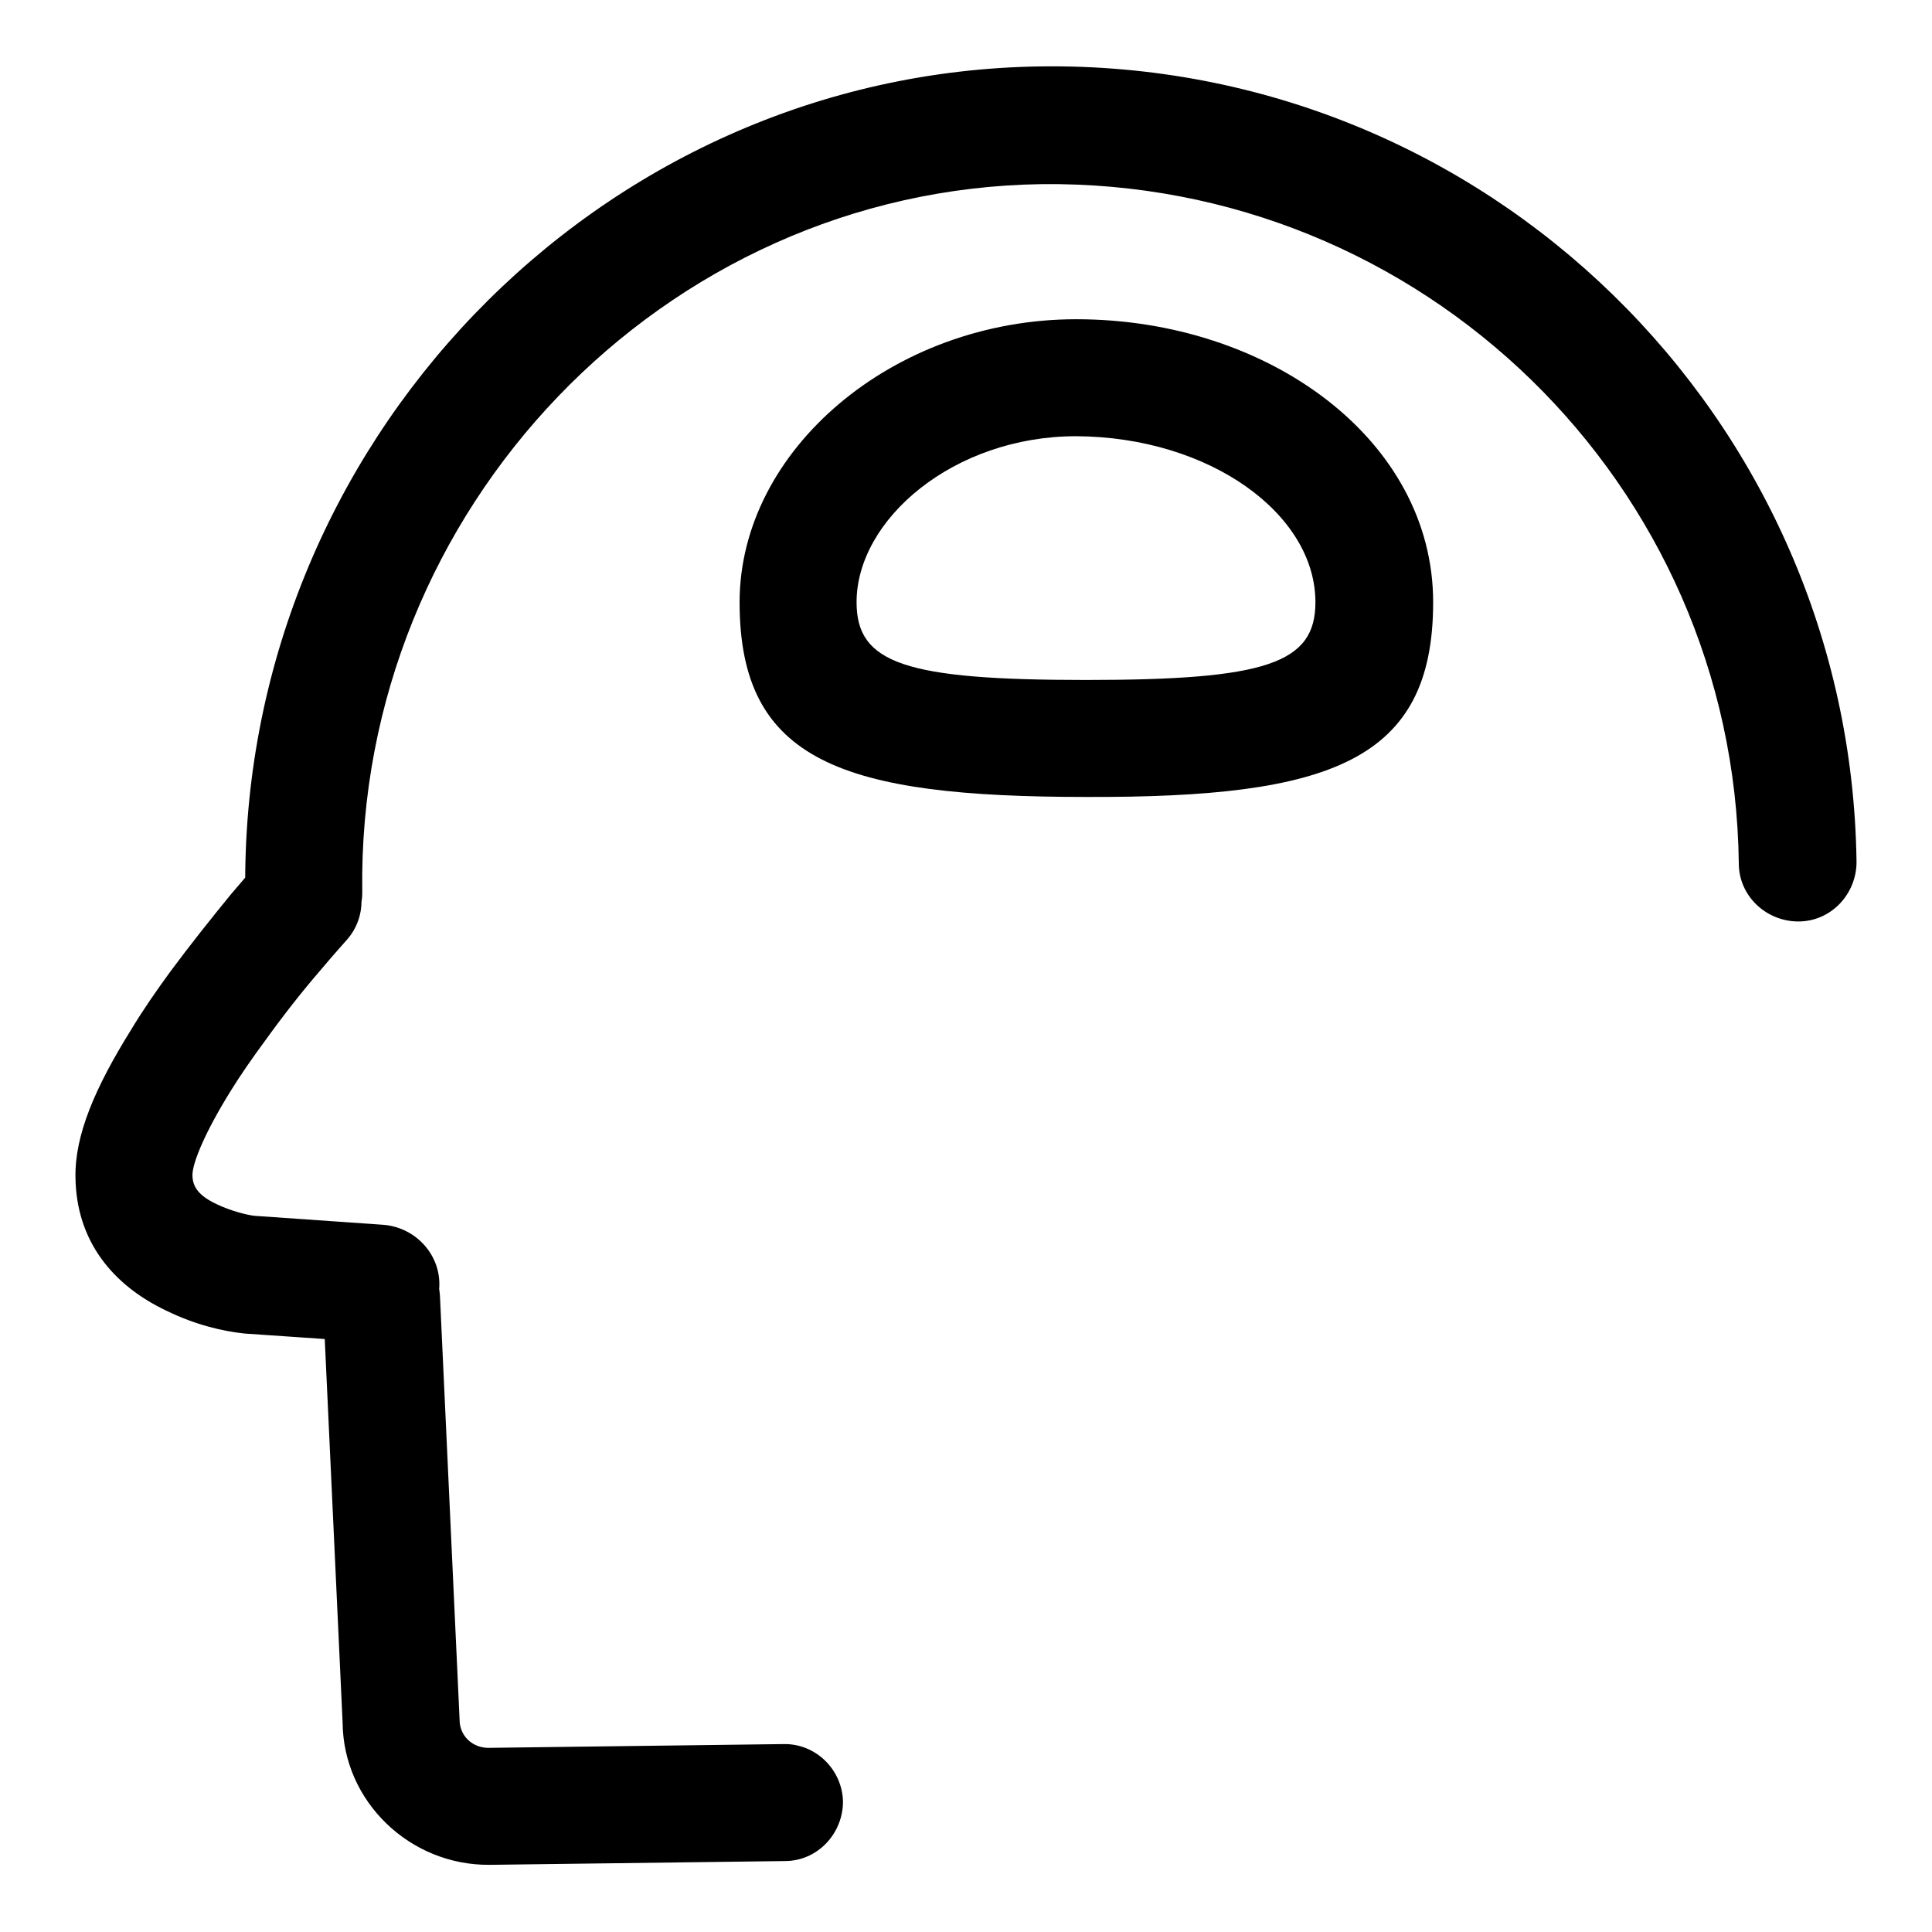
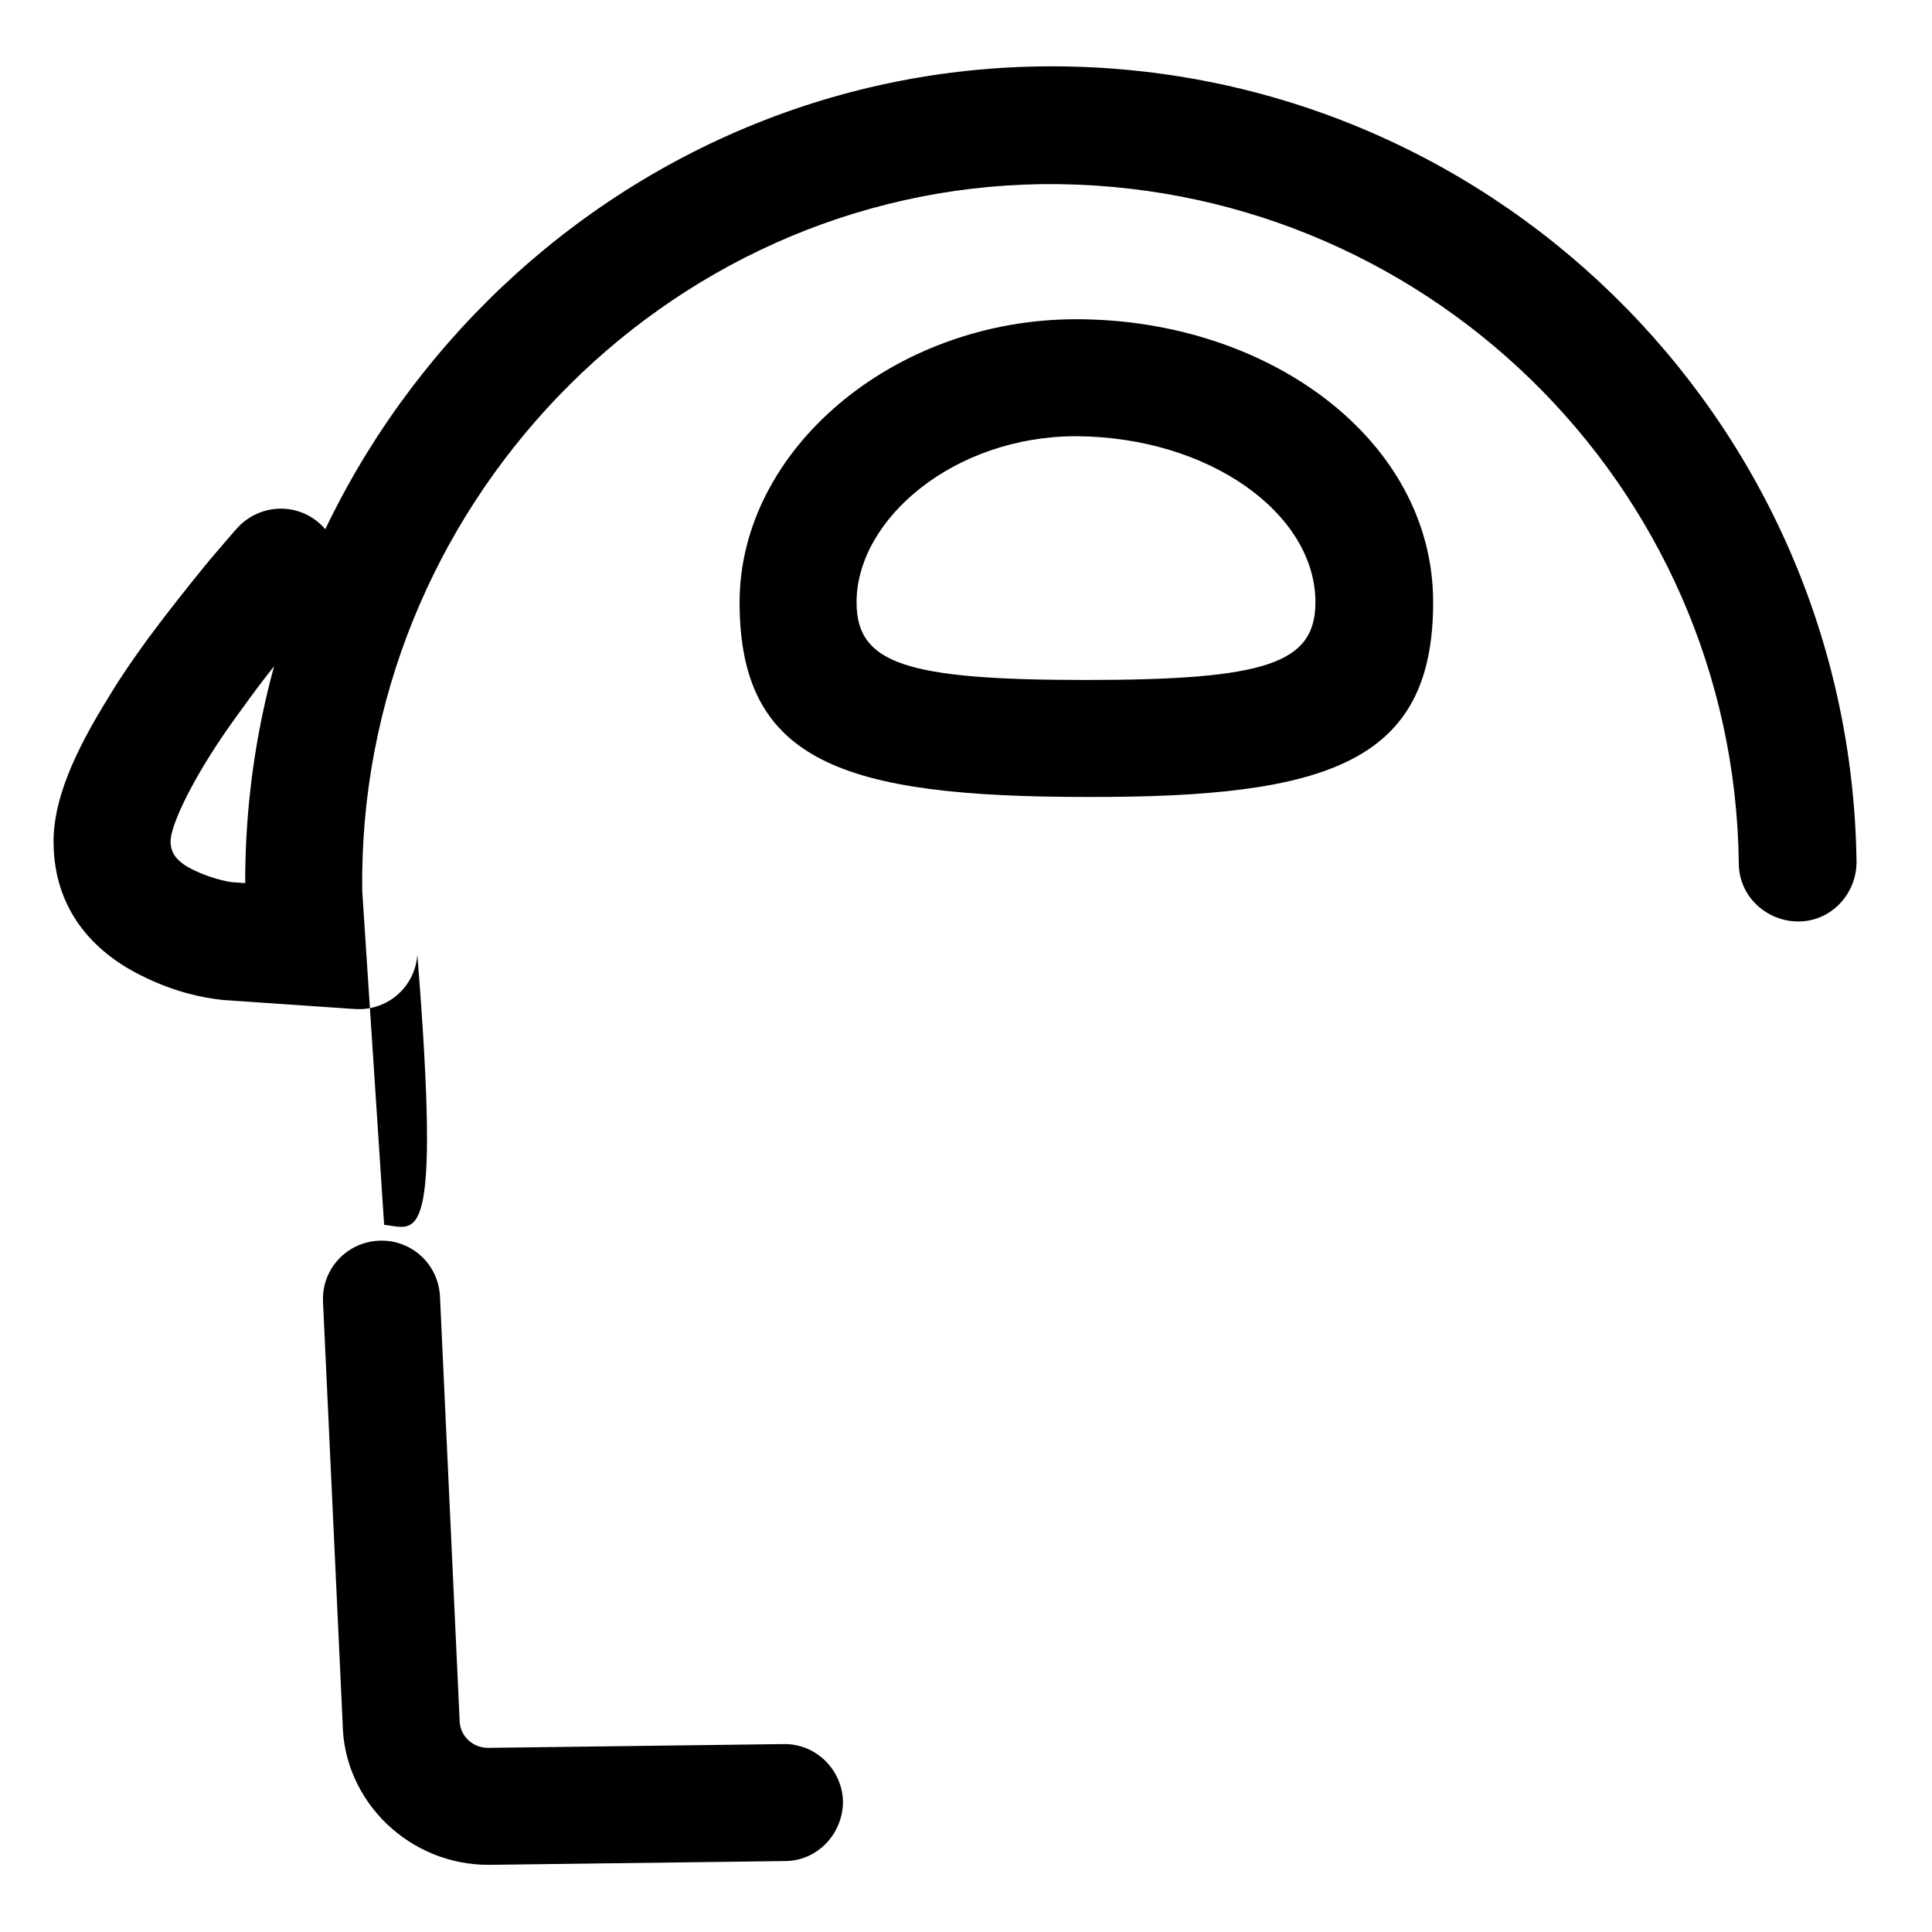
<svg xmlns="http://www.w3.org/2000/svg" version="1.1" x="0px" y="0px" viewBox="0 0 256 256" enable-background="new 0 0 256 256" xml:space="preserve">
  <g>
    <g>
-       <path fill="#000000" d="M48,118.1c-0.7-50.6,39.9-93,90-93.7c50.4-0.6,91.8,39.7,92.4,90c0,4.3,3.6,7.7,7.9,7.7c4.3,0,7.7-3.6,7.7-7.9c-0.8-59-49.2-106.2-108.1-105.4C79.1,9.6,31.7,59.1,32.5,118.3c0,4.3,3.6,7.7,7.9,7.7C44.7,125.9,48.1,122.3,48,118.1L48,118.1z M50.9,162.3l-17.2-1.2c-0.9-0.1-3-0.6-4.9-1.5c-2.4-1.1-3.3-2.3-3.3-3.9c0-1.7,1.8-5.9,5.1-11.2c1.3-2.1,2.9-4.4,4.6-6.7c2.3-3.2,4.8-6.4,7.4-9.4c1.5-1.8,2.7-3.1,3.3-3.8c2.9-3.2,2.6-8.1-0.6-11c-3.2-2.9-8.1-2.6-11,0.6c-0.7,0.8-2,2.3-3.7,4.3c-2.7,3.3-5.4,6.7-8,10.2c-1.9,2.6-3.7,5.2-5.2,7.7c-4.8,7.7-7.5,14-7.4,19.6c0.1,8.4,4.9,14.3,12.1,17.7c3.9,1.9,7.5,2.7,10.3,3l17.5,1.2c4.3,0.3,8-2.9,8.3-7.2C58.5,166.4,55.2,162.7,50.9,162.3L50.9,162.3z M103.8,231.1l-39.1,0.5c-2.1,0-3.8-1.6-3.8-3.7l-2.6-56.1c-0.2-4.3-3.8-7.6-8.1-7.4c-4.3,0.2-7.6,3.8-7.4,8.1l2.6,55.8c0.1,10.4,8.9,18.9,19.5,18.8l39.1-0.5c4.3,0,7.7-3.6,7.7-7.9C111.6,234.5,108.1,231,103.8,231.1L103.8,231.1z M174.3,79.8c0,8.1-6.5,10.3-30.4,10.3c-24,0-30.4-2.2-30.4-10.3c0-11,12.9-22,29.1-22C160.3,57.9,174.3,68.1,174.3,79.8L174.3,79.8z M189.9,79.8c0-21.5-21.8-37.5-47.3-37.5c-24.2,0-44.6,17.3-44.6,37.5c0,21.1,13.6,25.8,46,25.8C176.2,105.7,189.9,100.9,189.9,79.8L189.9,79.8z" />
+       <path fill="#000000" d="M48,118.1c-0.7-50.6,39.9-93,90-93.7c50.4-0.6,91.8,39.7,92.4,90c0,4.3,3.6,7.7,7.9,7.7c4.3,0,7.7-3.6,7.7-7.9c-0.8-59-49.2-106.2-108.1-105.4C79.1,9.6,31.7,59.1,32.5,118.3c0,4.3,3.6,7.7,7.9,7.7C44.7,125.9,48.1,122.3,48,118.1L48,118.1z l-17.2-1.2c-0.9-0.1-3-0.6-4.9-1.5c-2.4-1.1-3.3-2.3-3.3-3.9c0-1.7,1.8-5.9,5.1-11.2c1.3-2.1,2.9-4.4,4.6-6.7c2.3-3.2,4.8-6.4,7.4-9.4c1.5-1.8,2.7-3.1,3.3-3.8c2.9-3.2,2.6-8.1-0.6-11c-3.2-2.9-8.1-2.6-11,0.6c-0.7,0.8-2,2.3-3.7,4.3c-2.7,3.3-5.4,6.7-8,10.2c-1.9,2.6-3.7,5.2-5.2,7.7c-4.8,7.7-7.5,14-7.4,19.6c0.1,8.4,4.9,14.3,12.1,17.7c3.9,1.9,7.5,2.7,10.3,3l17.5,1.2c4.3,0.3,8-2.9,8.3-7.2C58.5,166.4,55.2,162.7,50.9,162.3L50.9,162.3z M103.8,231.1l-39.1,0.5c-2.1,0-3.8-1.6-3.8-3.7l-2.6-56.1c-0.2-4.3-3.8-7.6-8.1-7.4c-4.3,0.2-7.6,3.8-7.4,8.1l2.6,55.8c0.1,10.4,8.9,18.9,19.5,18.8l39.1-0.5c4.3,0,7.7-3.6,7.7-7.9C111.6,234.5,108.1,231,103.8,231.1L103.8,231.1z M174.3,79.8c0,8.1-6.5,10.3-30.4,10.3c-24,0-30.4-2.2-30.4-10.3c0-11,12.9-22,29.1-22C160.3,57.9,174.3,68.1,174.3,79.8L174.3,79.8z M189.9,79.8c0-21.5-21.8-37.5-47.3-37.5c-24.2,0-44.6,17.3-44.6,37.5c0,21.1,13.6,25.8,46,25.8C176.2,105.7,189.9,100.9,189.9,79.8L189.9,79.8z" />
    </g>
  </g>
</svg>